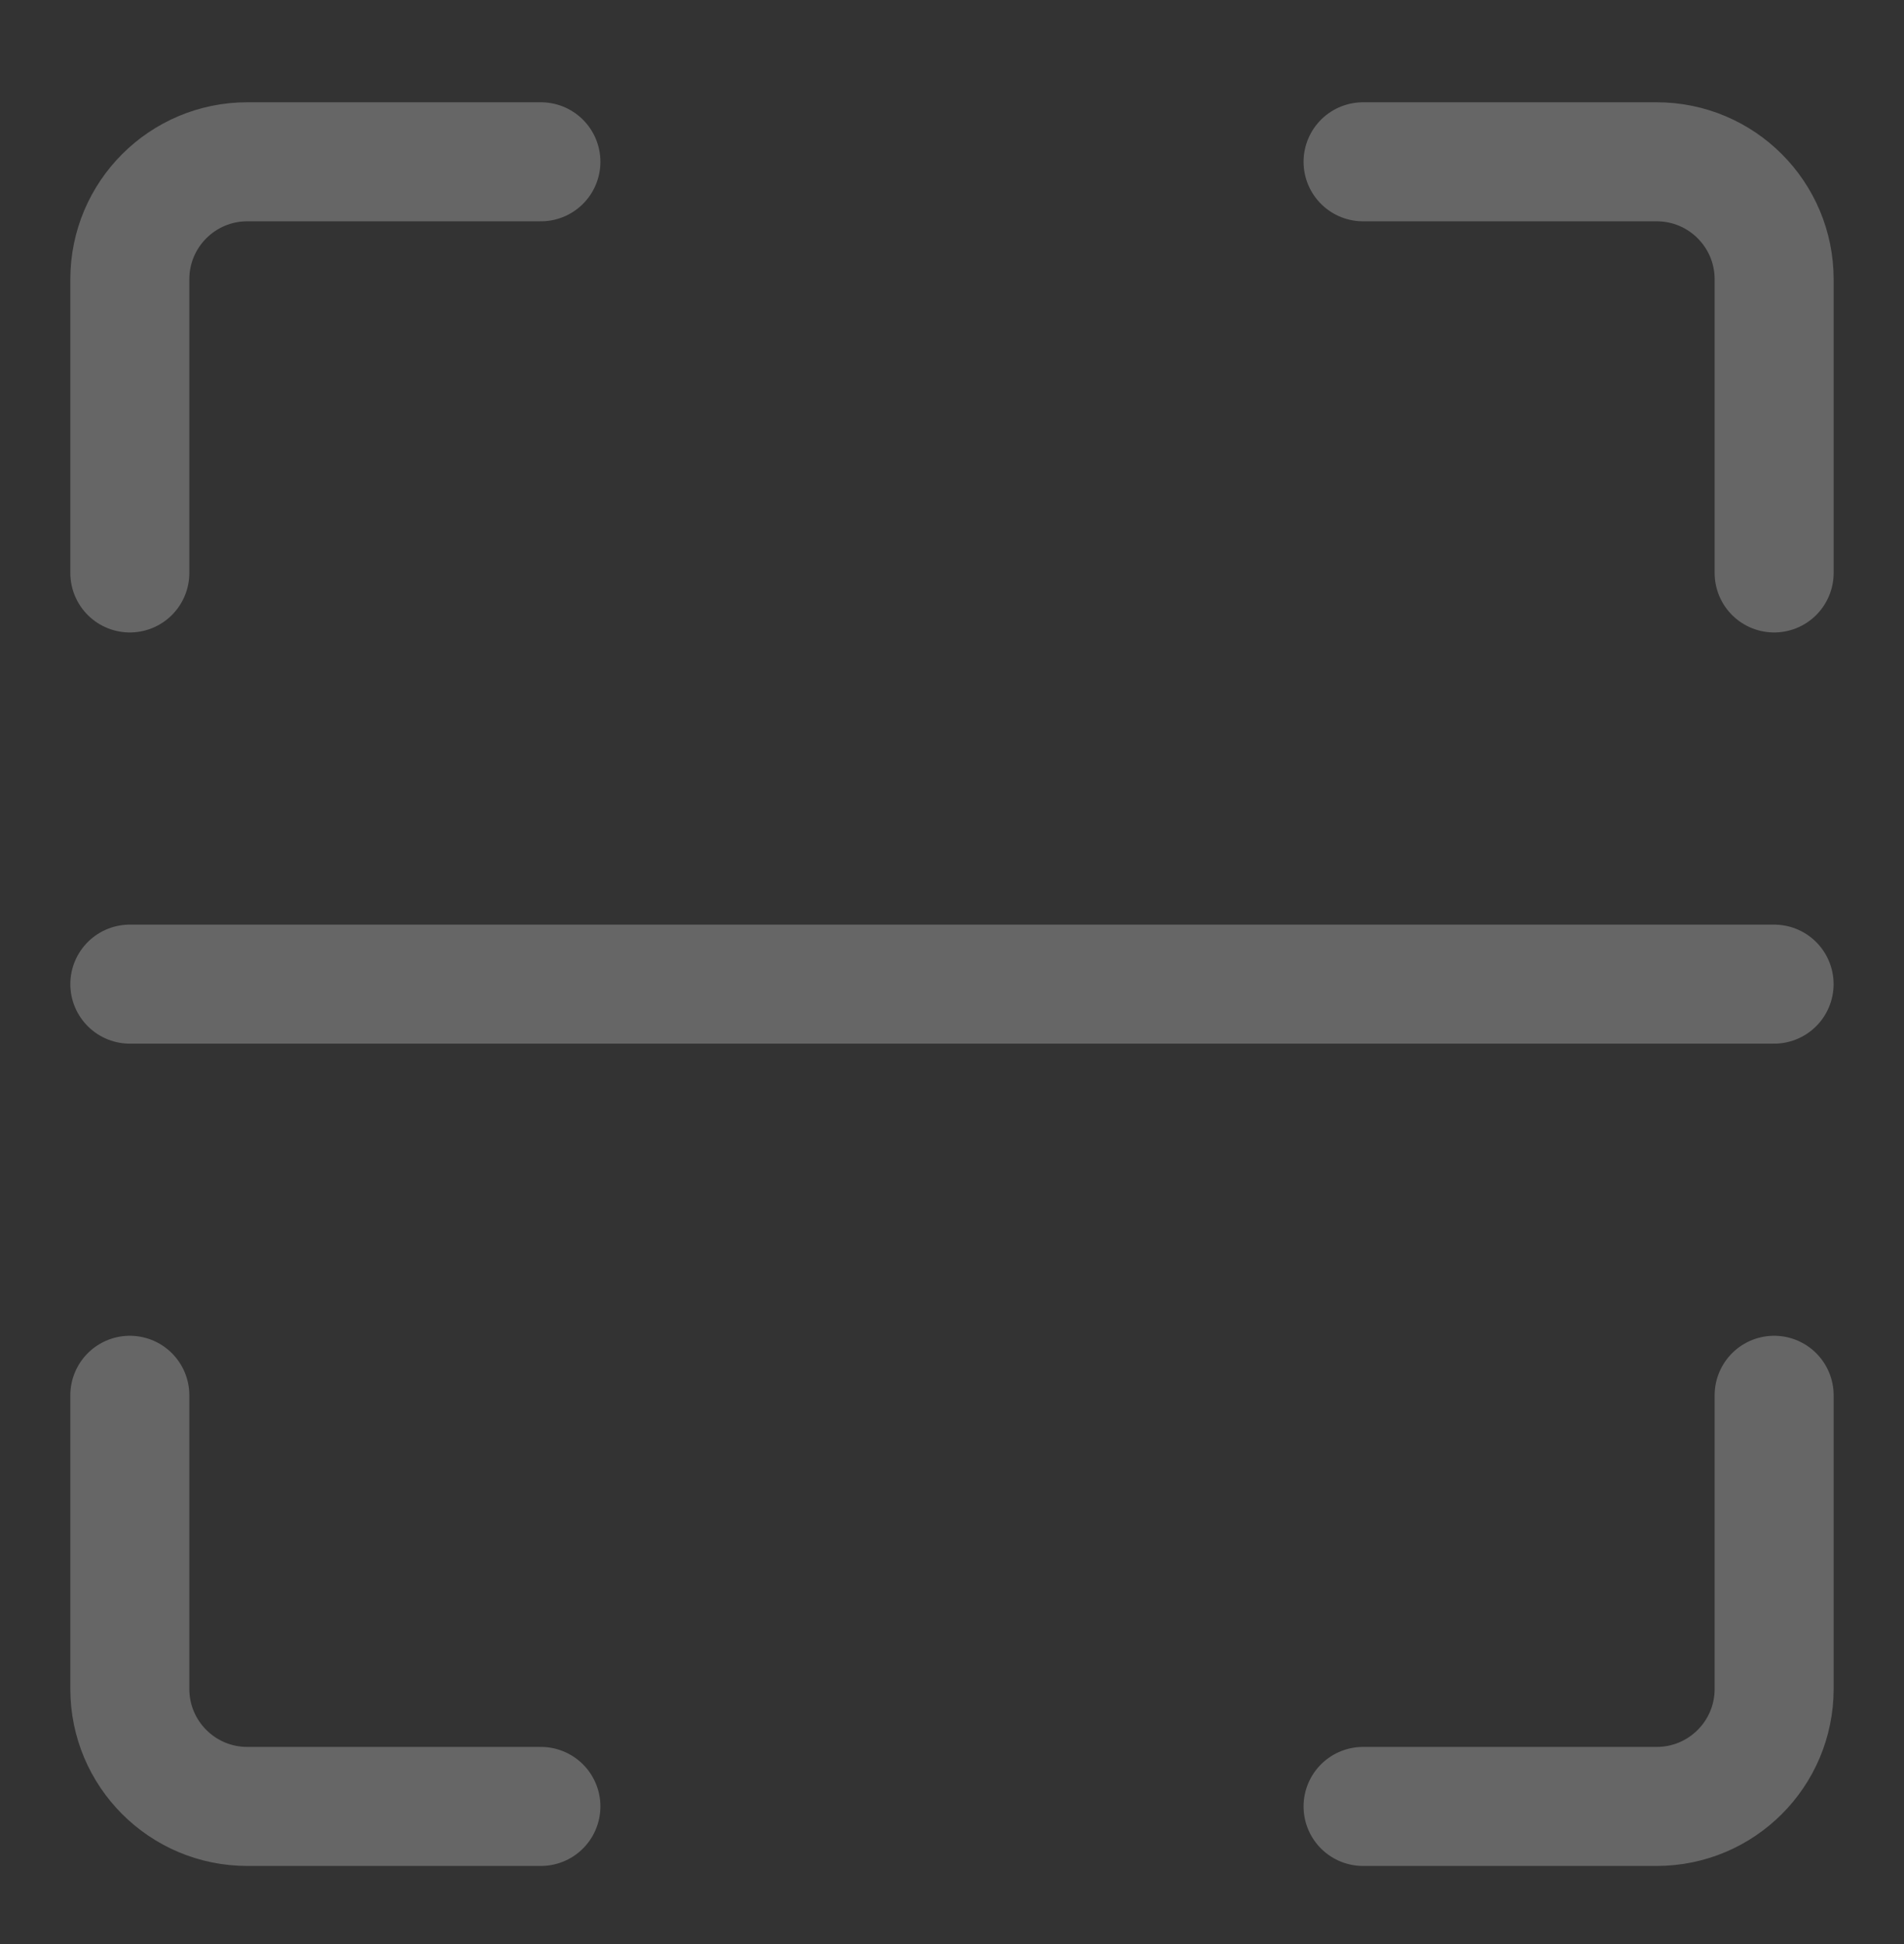
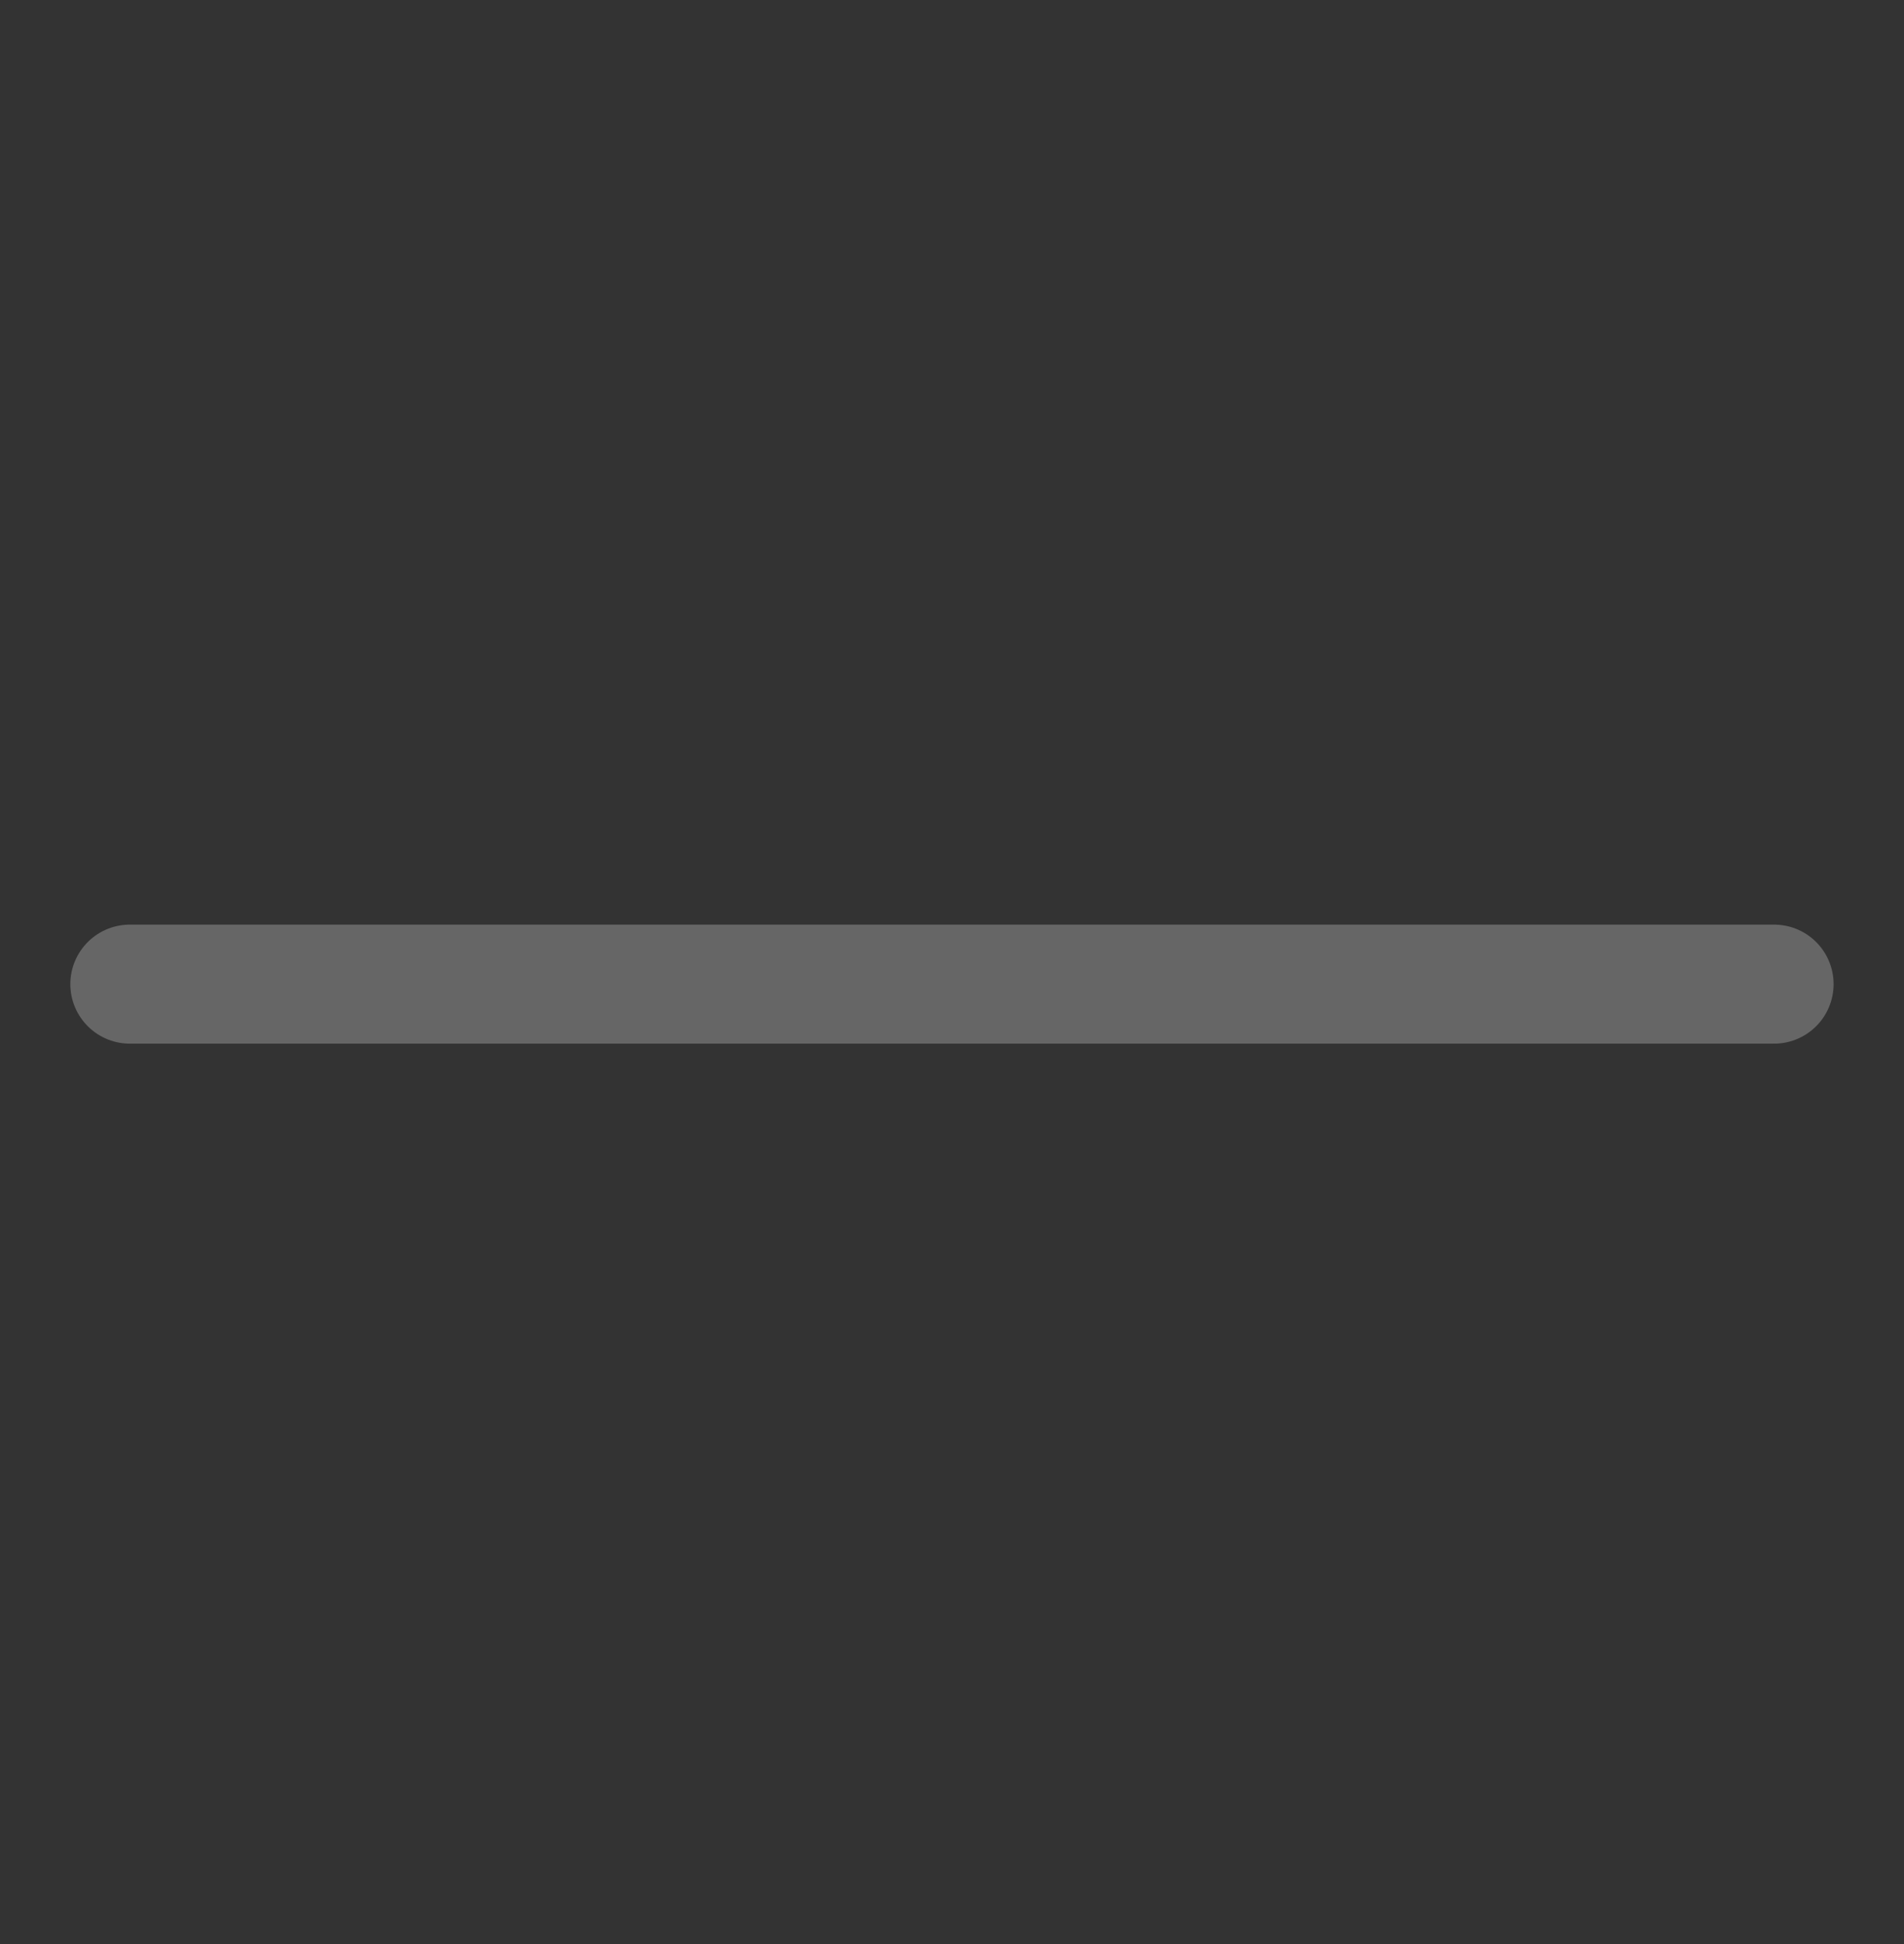
<svg xmlns="http://www.w3.org/2000/svg" width="48" height="49" viewBox="0 0 48 49" fill="none">
  <rect x="0" y="0" width="48" height="49" fill="#333333" stroke="none" />
  <g opacity="0.25">
-     <path d="M13.636 45.531H6.234C4.599 45.531 3.273 44.205 3.273 42.57V35.168" stroke="white" stroke-width="3" stroke-linecap="round" stroke-linejoin="round" />
-     <path d="M44.726 35.168V42.57C44.726 44.205 43.401 45.531 41.765 45.531H34.363" stroke="white" stroke-width="3" stroke-linecap="round" stroke-linejoin="round" />
-     <path d="M34.363 4.078H41.765C43.401 4.078 44.726 5.404 44.726 7.039V14.441" stroke="white" stroke-width="3" stroke-linecap="round" stroke-linejoin="round" />
-     <path d="M3.273 14.441V7.039C3.273 5.404 4.599 4.078 6.234 4.078H13.636" stroke="white" stroke-width="3" stroke-linecap="round" stroke-linejoin="round" />
    <path d="M3.273 24.805H44.725" stroke="white" stroke-width="3" stroke-linecap="round" stroke-linejoin="round" />
  </g>
</svg>